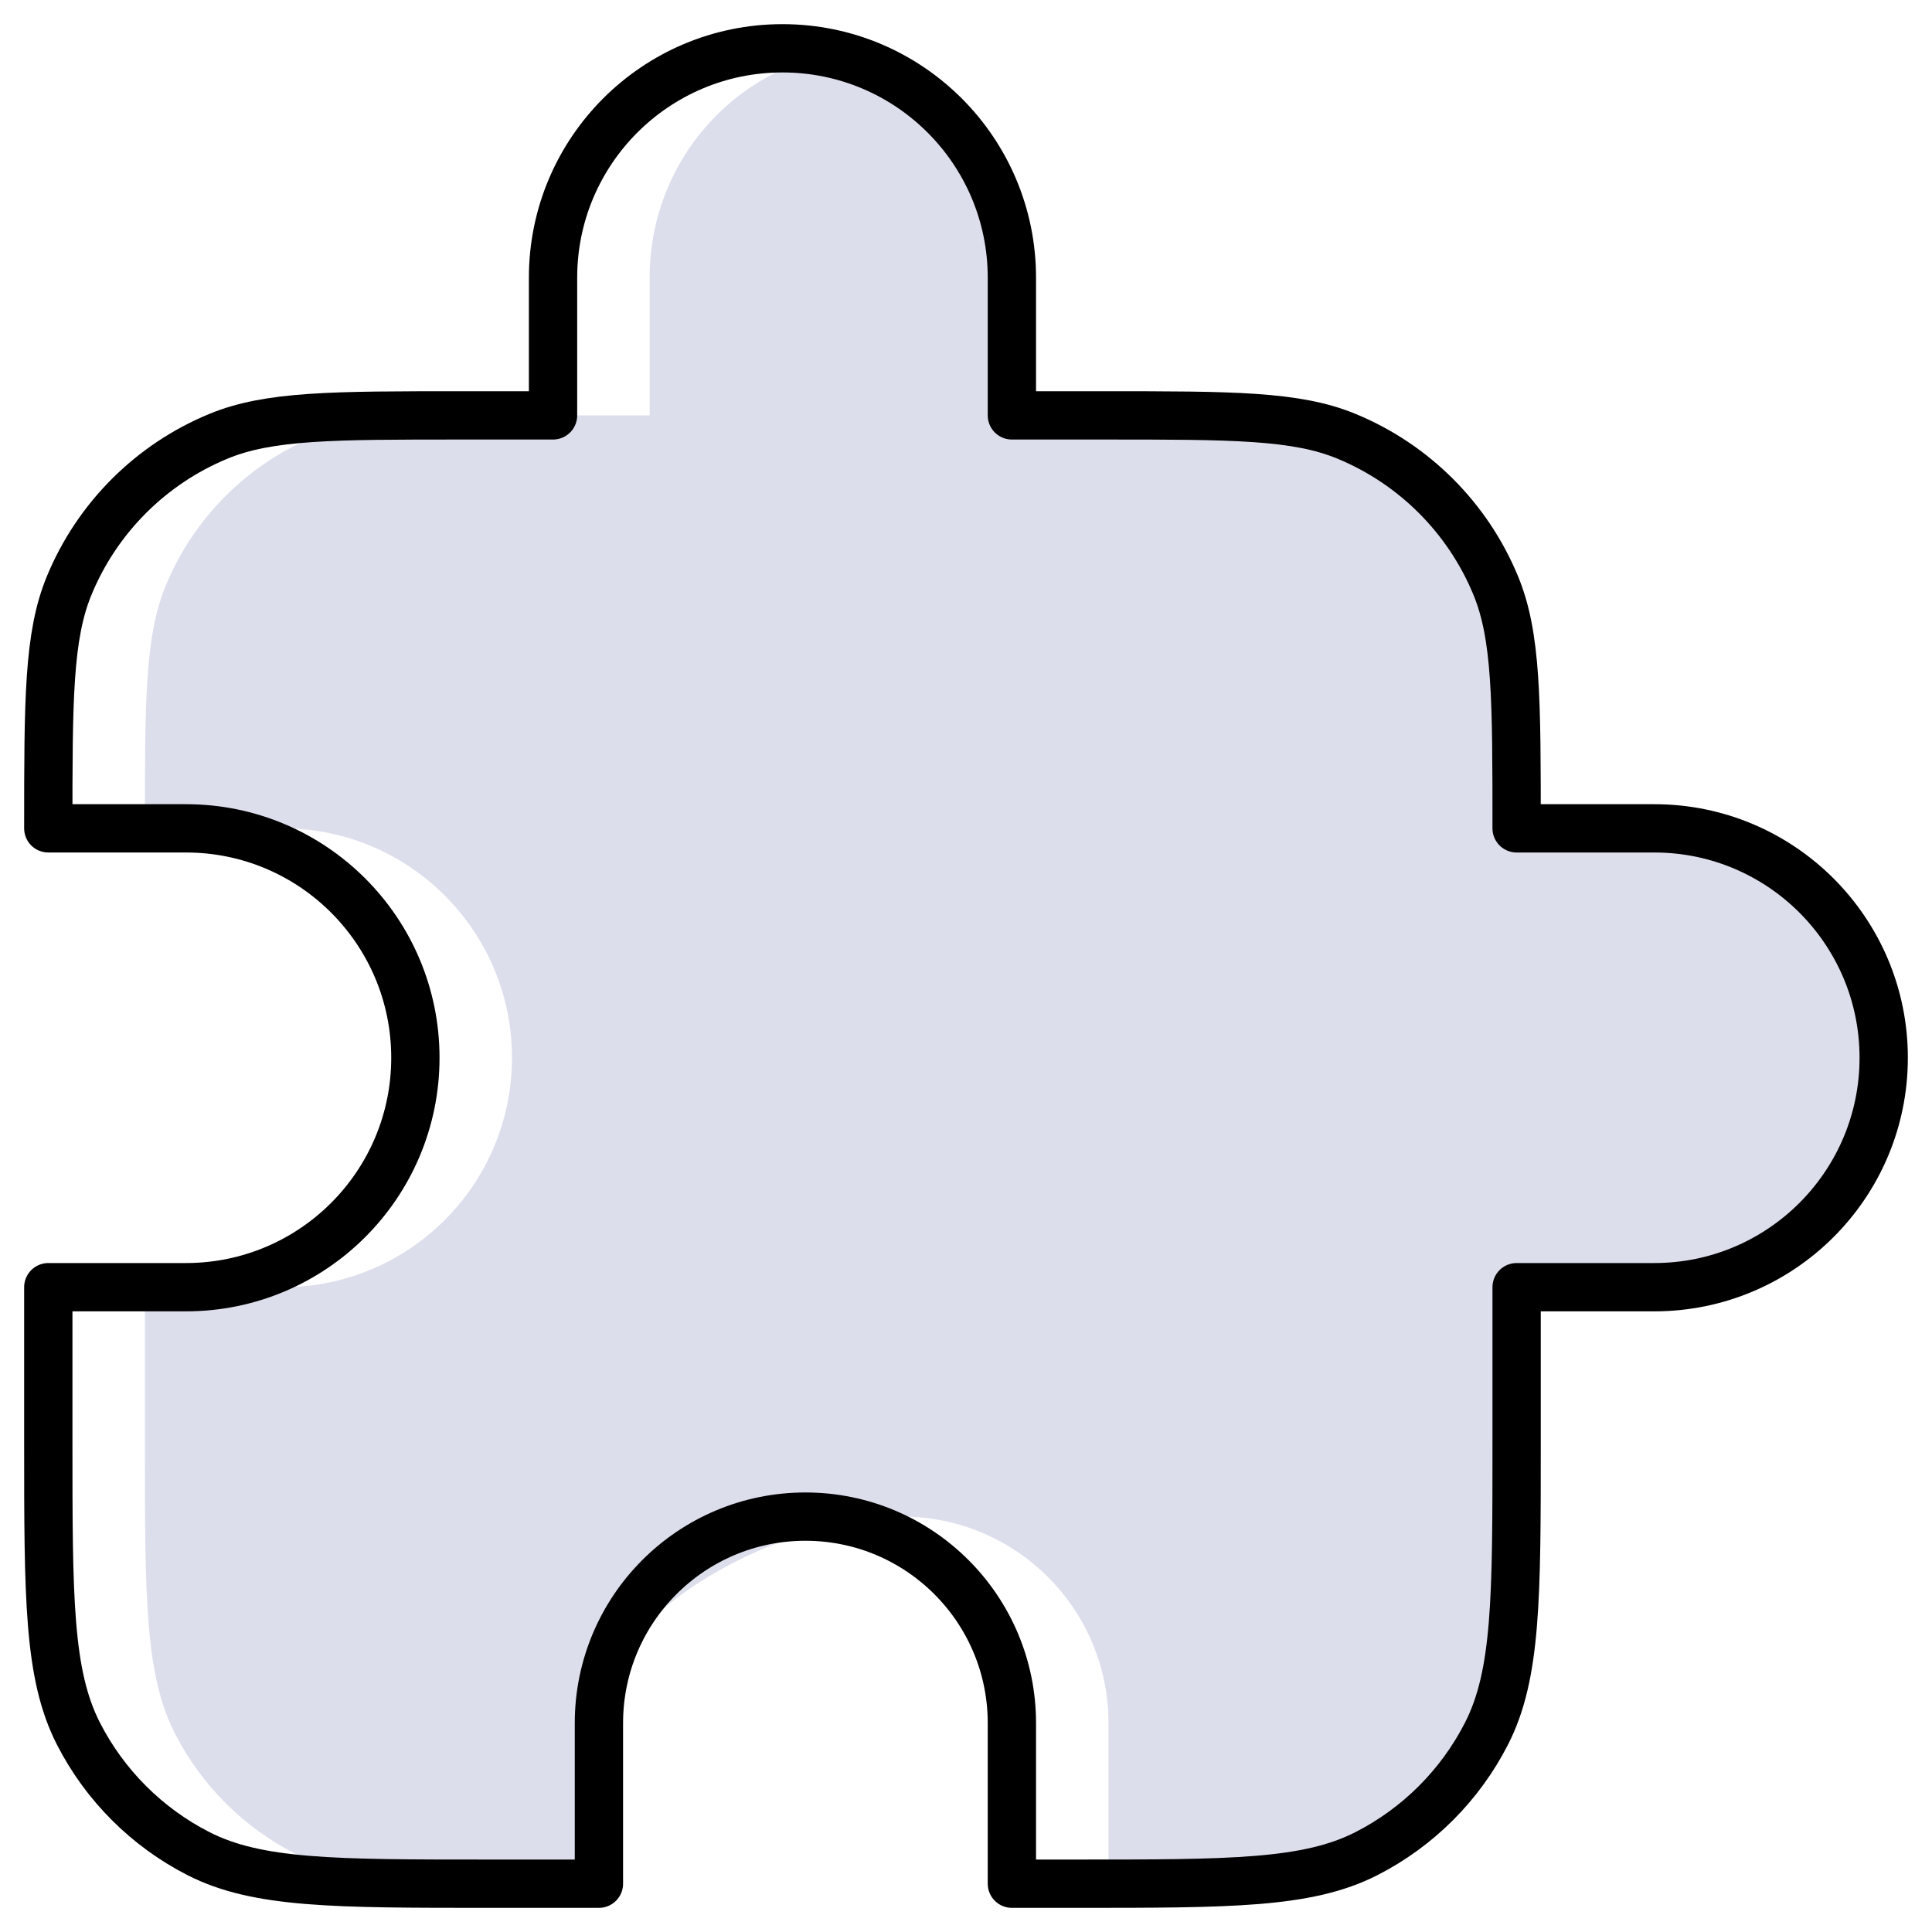
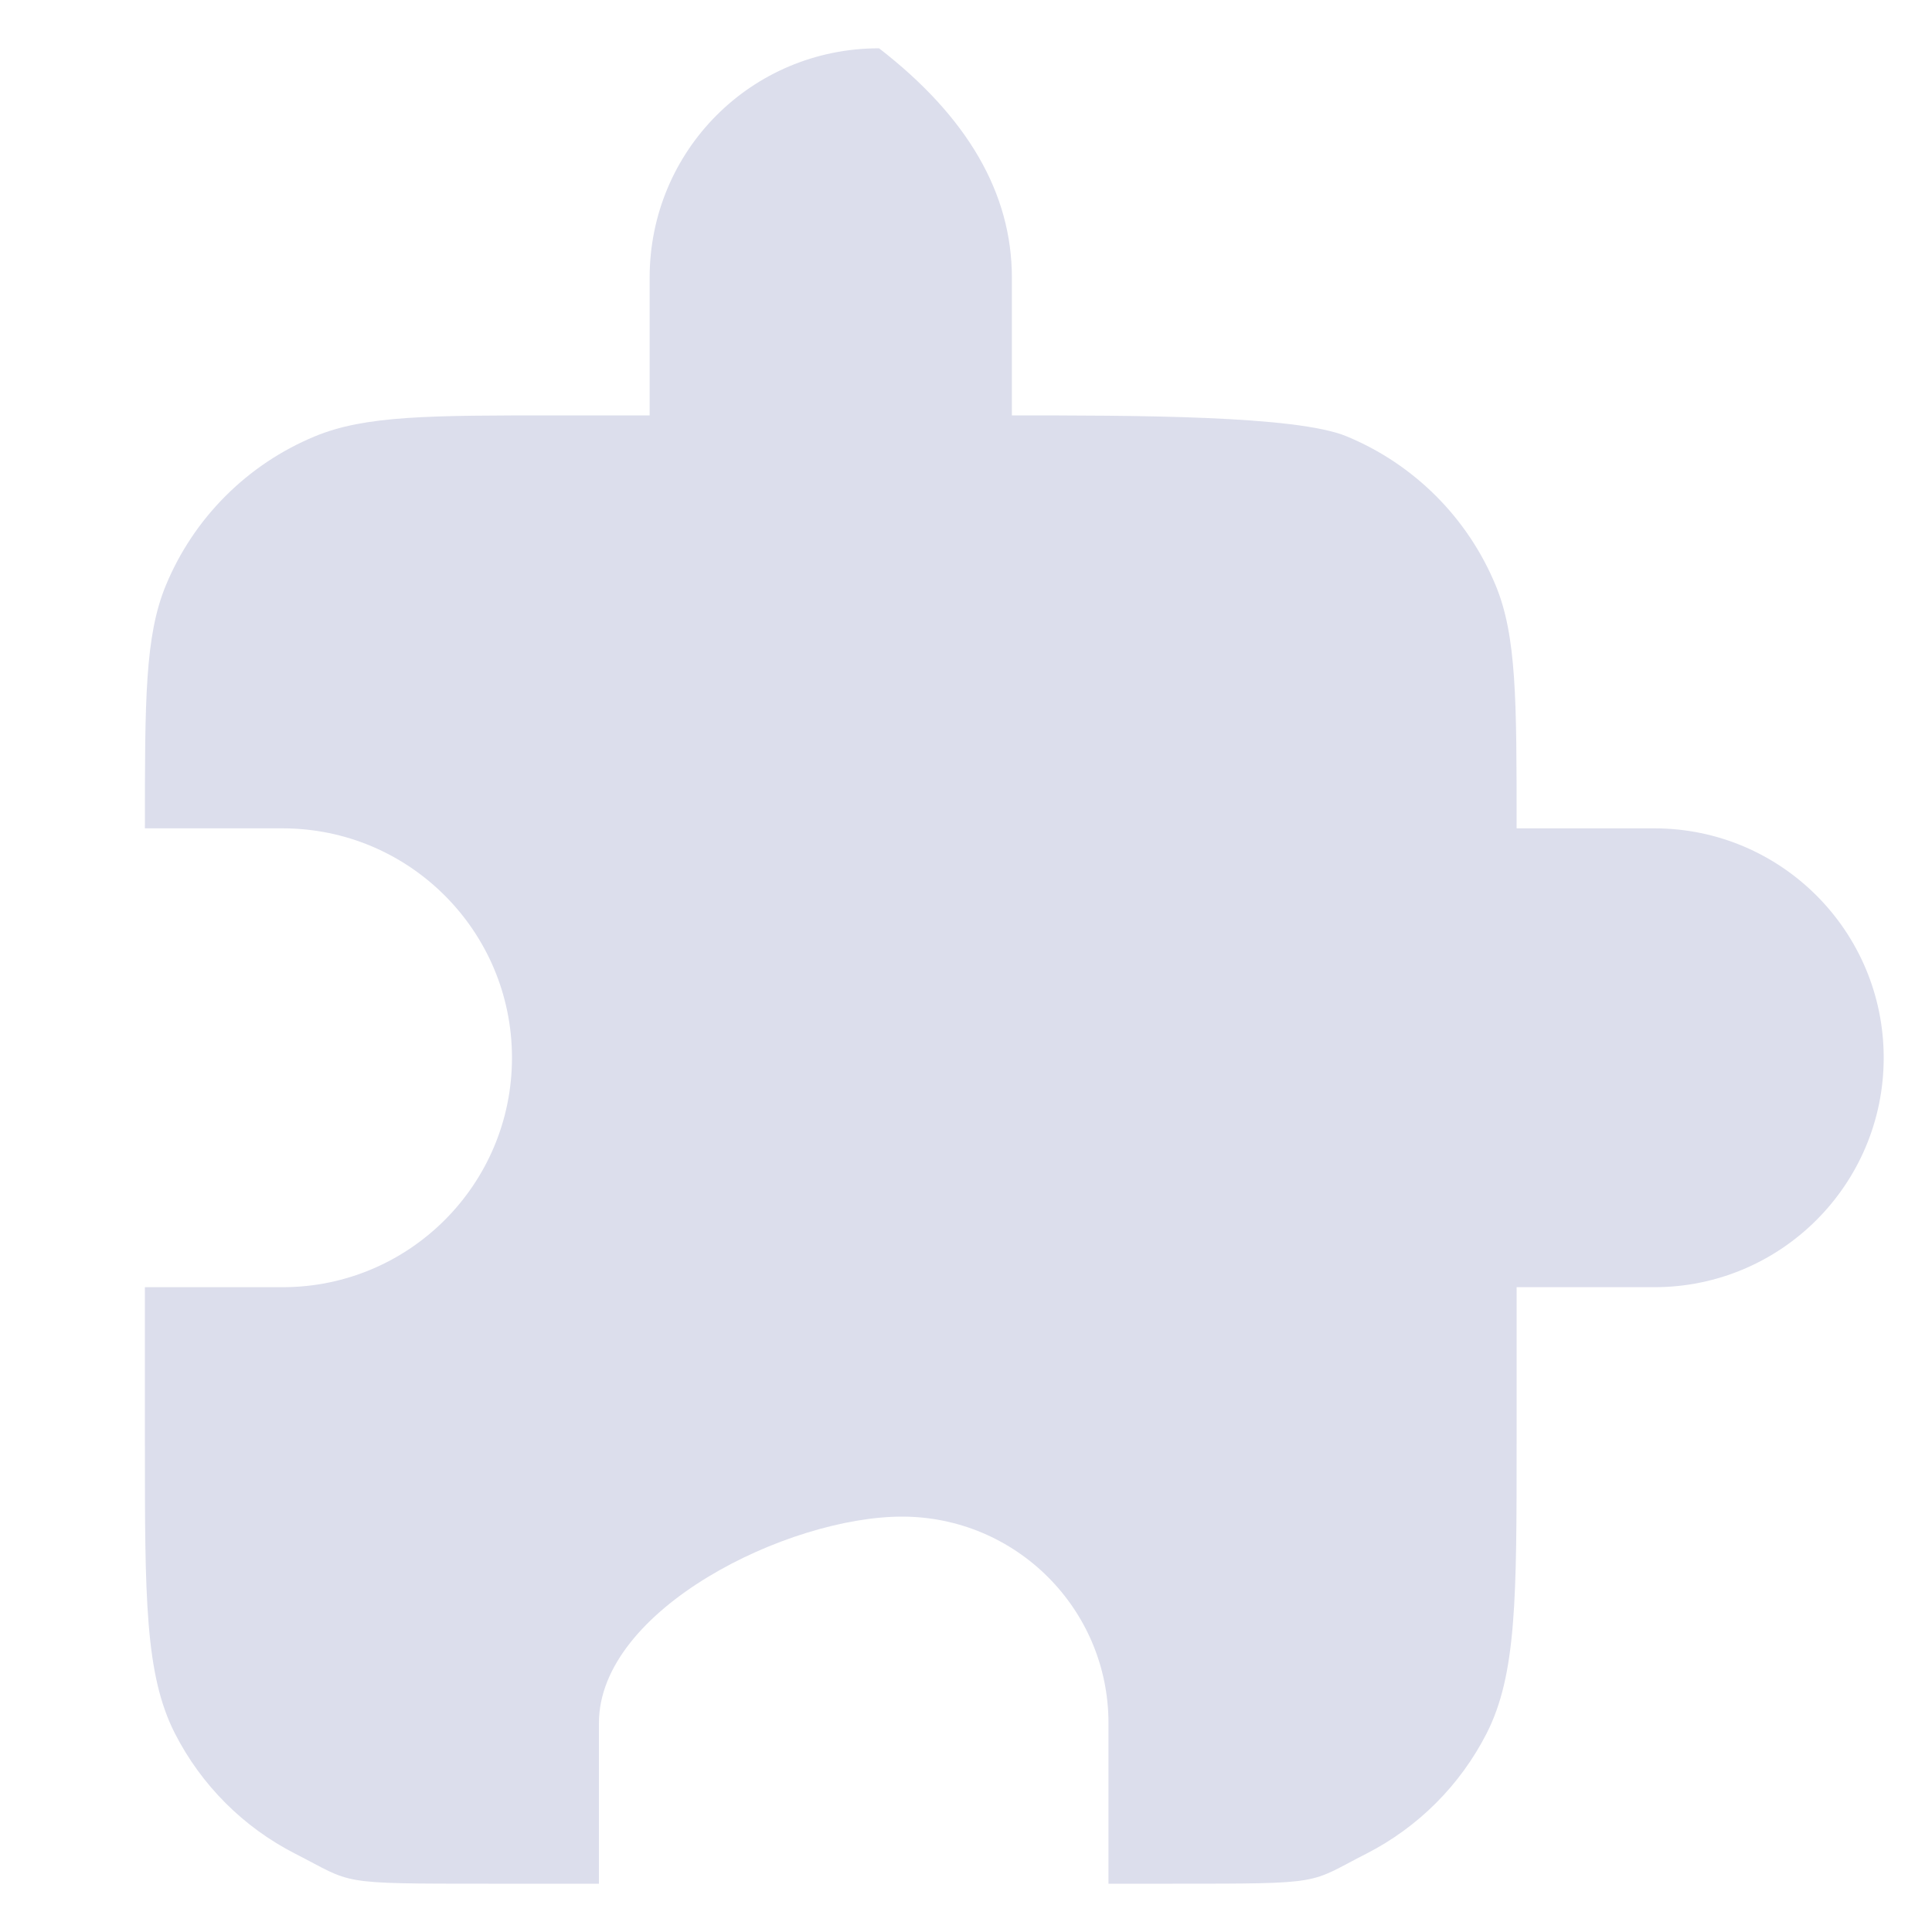
<svg xmlns="http://www.w3.org/2000/svg" width="40px" height="40px" viewBox="0 0 40 40" version="1.1">
  <title>Books Copy 11</title>
  <g id="Books-Copy-11" stroke="none" fill="none">
    <path d="M13.45,5.75 C13.45,3.127 15.55,1 18.2,1 C20.033,2.418 20.95,4.001 20.95,5.75 L20.95,8.6 L20.85,8.6 C23.506,8.6 26.834,8.6 27.881,9.034 C29.278,9.612 30.388,10.722 30.966,12.119 C31.4,13.166 31.4,14.494 31.4,17.15 L34.25,17.15 C36.873,17.15 39,19.277 39,21.9 C39,24.523 36.873,26.65 34.25,26.65 L31.4,26.65 L31.4,29.88 C31.4,33.072 31.4,34.668 30.779,35.888 C30.232,36.96 29.36,37.832 28.288,38.379 C27.068,39 27.472,39 24.28,39 L22.95,39 L22.95,35.675 C22.95,33.314 21.036,31.4 18.675,31.4 C16.314,31.4 12.4,33.314 12.4,35.675 L12.4,39 L10.12,39 C6.928,39 7.332,39 6.112,38.379 C5.04,37.832 4.168,36.96 3.621,35.888 C3,34.668 3,33.072 3,29.88 L3,26.65 L5.85,26.65 C8.473,26.65 10.6,24.523 10.6,21.9 C10.6,19.277 8.473,17.15 5.85,17.15 L3,17.15 C3,14.494 3,13.166 3.434,12.119 C4.012,10.722 5.122,9.612 6.519,9.034 C7.566,8.6 8.894,8.6 11.55,8.6 L13.45,8.6 L13.45,5.75 Z" id="Path" fill="#DCDEEC" fill-rule="evenodd" />
-     <path d="M11.45,5.75 C11.45,3.127 13.577,1 16.2,1 C18.823,1 20.95,3.127 20.95,5.75 L20.95,8.6 L22.85,8.6 C25.506,8.6 26.834,8.6 27.881,9.034 C29.278,9.612 30.388,10.722 30.966,12.119 C31.4,13.166 31.4,14.494 31.4,17.15 L34.25,17.15 C36.873,17.15 39,19.277 39,21.9 C39,24.523 36.873,26.65 34.25,26.65 L31.4,26.65 L31.4,29.88 C31.4,33.072 31.4,34.668 30.779,35.888 C30.232,36.96 29.36,37.832 28.288,38.379 C27.068,39 25.472,39 22.28,39 L20.95,39 L20.95,35.675 C20.95,33.314 19.036,31.4 16.675,31.4 C14.314,31.4 12.4,33.314 12.4,35.675 L12.4,39 L10.12,39 C6.928,39 5.332,39 4.112,38.379 C3.04,37.832 2.168,36.96 1.621,35.888 C1,34.668 1,33.072 1,29.88 L1,26.65 L3.85,26.65 C6.473,26.65 8.6,24.523 8.6,21.9 C8.6,19.277 6.473,17.15 3.85,17.15 L1,17.15 C1,14.494 1,13.166 1.434,12.119 C2.012,10.722 3.122,9.612 4.519,9.034 C5.566,8.6 6.894,8.6 9.55,8.6 L11.45,8.6 L11.45,5.75 Z" id="Path" stroke="#000000" stroke-width="1" stroke-linecap="round" stroke-linejoin="round" />
  </g>
</svg>